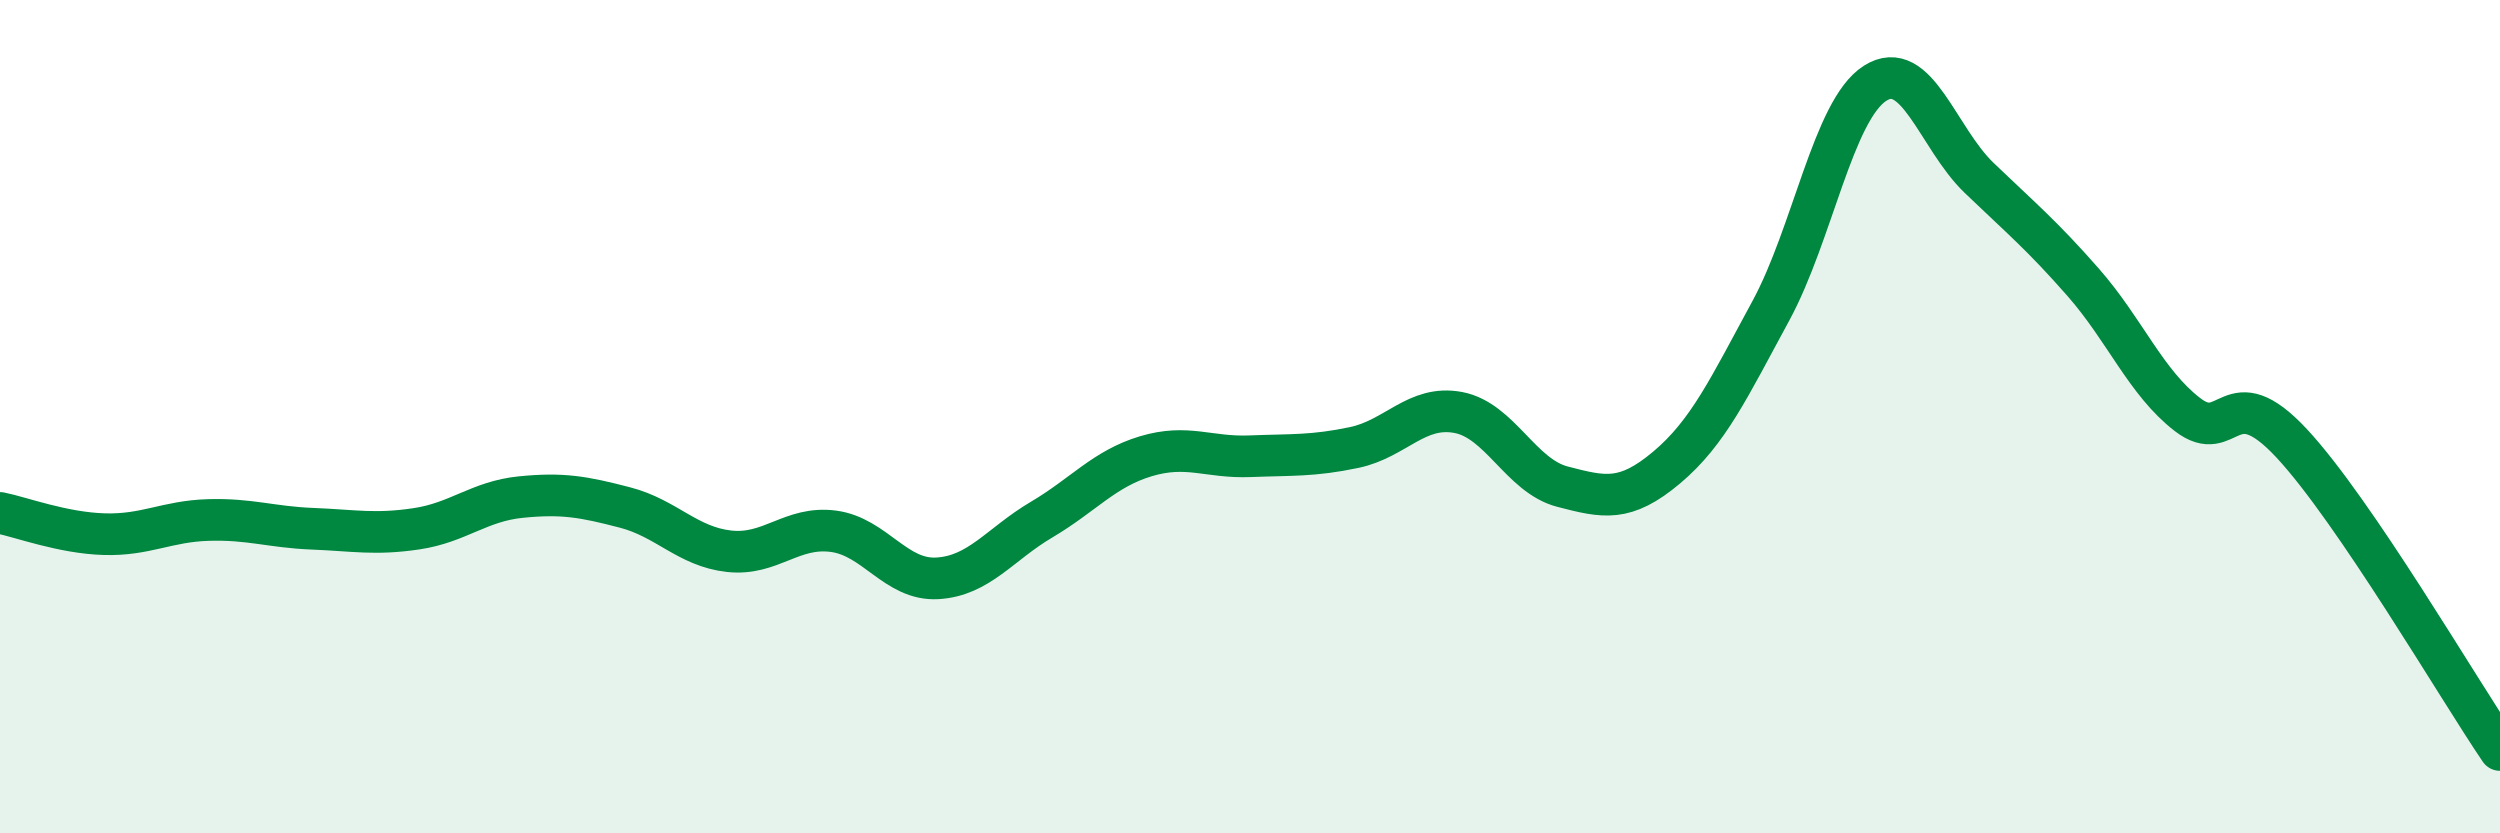
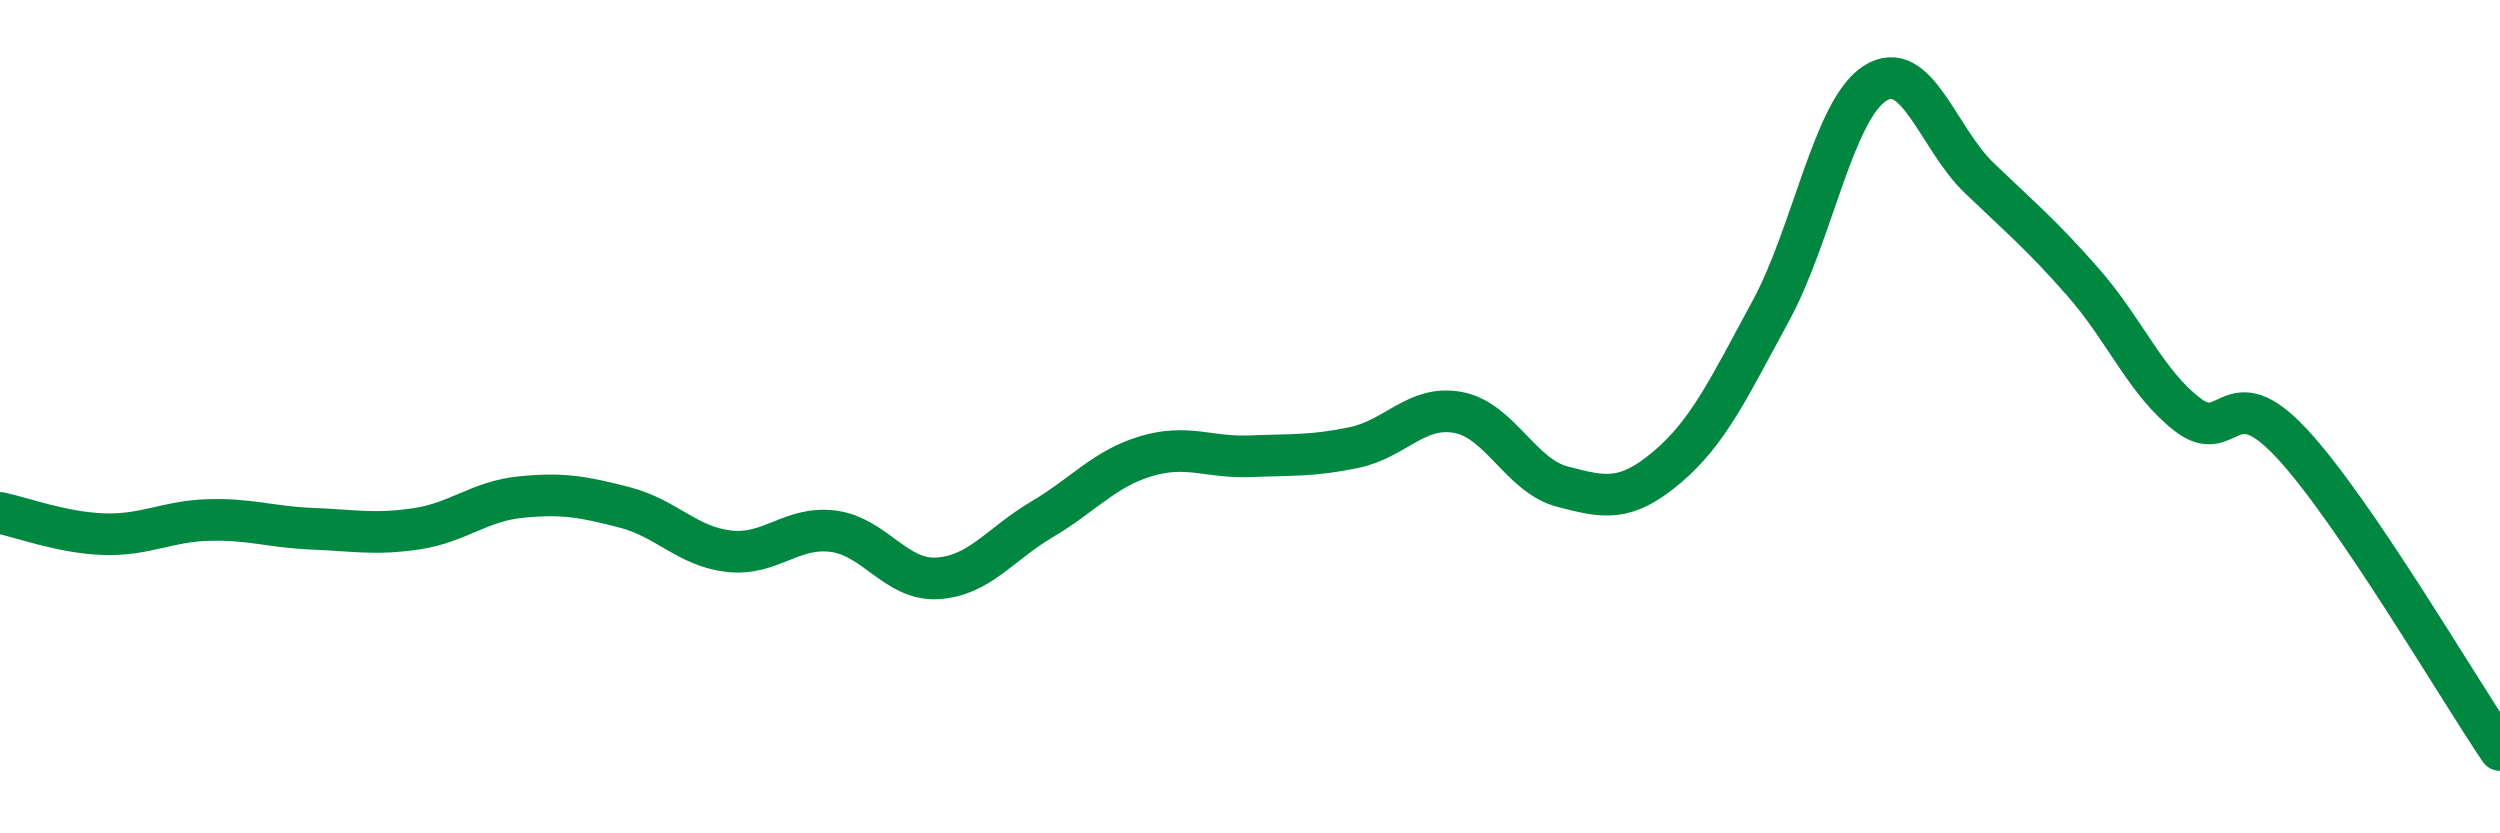
<svg xmlns="http://www.w3.org/2000/svg" width="60" height="20" viewBox="0 0 60 20">
-   <path d="M 0,12.31 C 0.5,12.41 1.5,12.79 2.5,12.82 C 3.5,12.85 4,12.51 5,12.48 C 6,12.45 6.5,12.65 7.5,12.69 C 8.5,12.73 9,12.84 10,12.69 C 11,12.54 11.5,12.03 12.5,11.93 C 13.5,11.83 14,11.92 15,12.18 C 16,12.44 16.5,13.12 17.5,13.23 C 18.5,13.34 19,12.62 20,12.75 C 21,12.88 21.5,13.94 22.5,13.88 C 23.5,13.82 24,13.06 25,12.47 C 26,11.88 26.5,11.25 27.5,10.95 C 28.5,10.65 29,10.99 30,10.95 C 31,10.91 31.5,10.95 32.5,10.74 C 33.5,10.53 34,9.71 35,9.9 C 36,10.09 36.5,11.42 37.5,11.68 C 38.5,11.94 39,12.06 40,11.22 C 41,10.38 41.5,9.3 42.5,7.46 C 43.5,5.62 44,2.64 45,2 C 46,1.36 46.5,3.31 47.5,4.27 C 48.5,5.23 49,5.64 50,6.78 C 51,7.92 51.5,9.18 52.5,9.95 C 53.5,10.72 53.5,9.03 55,10.64 C 56.5,12.25 59,16.53 60,18L60 20L0 20Z" fill="#008740" opacity="0.1" stroke-linecap="round" stroke-linejoin="round" />
  <path d="M 0,12.31 C 0.5,12.41 1.5,12.79 2.5,12.82 C 3.5,12.85 4,12.51 5,12.48 C 6,12.45 6.5,12.65 7.5,12.69 C 8.5,12.73 9,12.84 10,12.69 C 11,12.54 11.5,12.03 12.5,11.93 C 13.5,11.83 14,11.92 15,12.18 C 16,12.44 16.5,13.12 17.5,13.23 C 18.5,13.34 19,12.62 20,12.75 C 21,12.88 21.5,13.94 22.5,13.88 C 23.5,13.82 24,13.06 25,12.47 C 26,11.88 26.5,11.25 27.5,10.95 C 28.5,10.65 29,10.99 30,10.95 C 31,10.91 31.5,10.95 32.5,10.74 C 33.5,10.53 34,9.71 35,9.9 C 36,10.09 36.5,11.42 37.5,11.68 C 38.5,11.94 39,12.06 40,11.22 C 41,10.38 41.5,9.3 42.5,7.46 C 43.5,5.62 44,2.64 45,2 C 46,1.36 46.5,3.31 47.5,4.27 C 48.5,5.23 49,5.64 50,6.78 C 51,7.92 51.5,9.18 52.5,9.95 C 53.5,10.72 53.5,9.03 55,10.64 C 56.5,12.25 59,16.53 60,18" stroke="#008740" stroke-width="1" fill="none" stroke-linecap="round" stroke-linejoin="round" />
</svg>